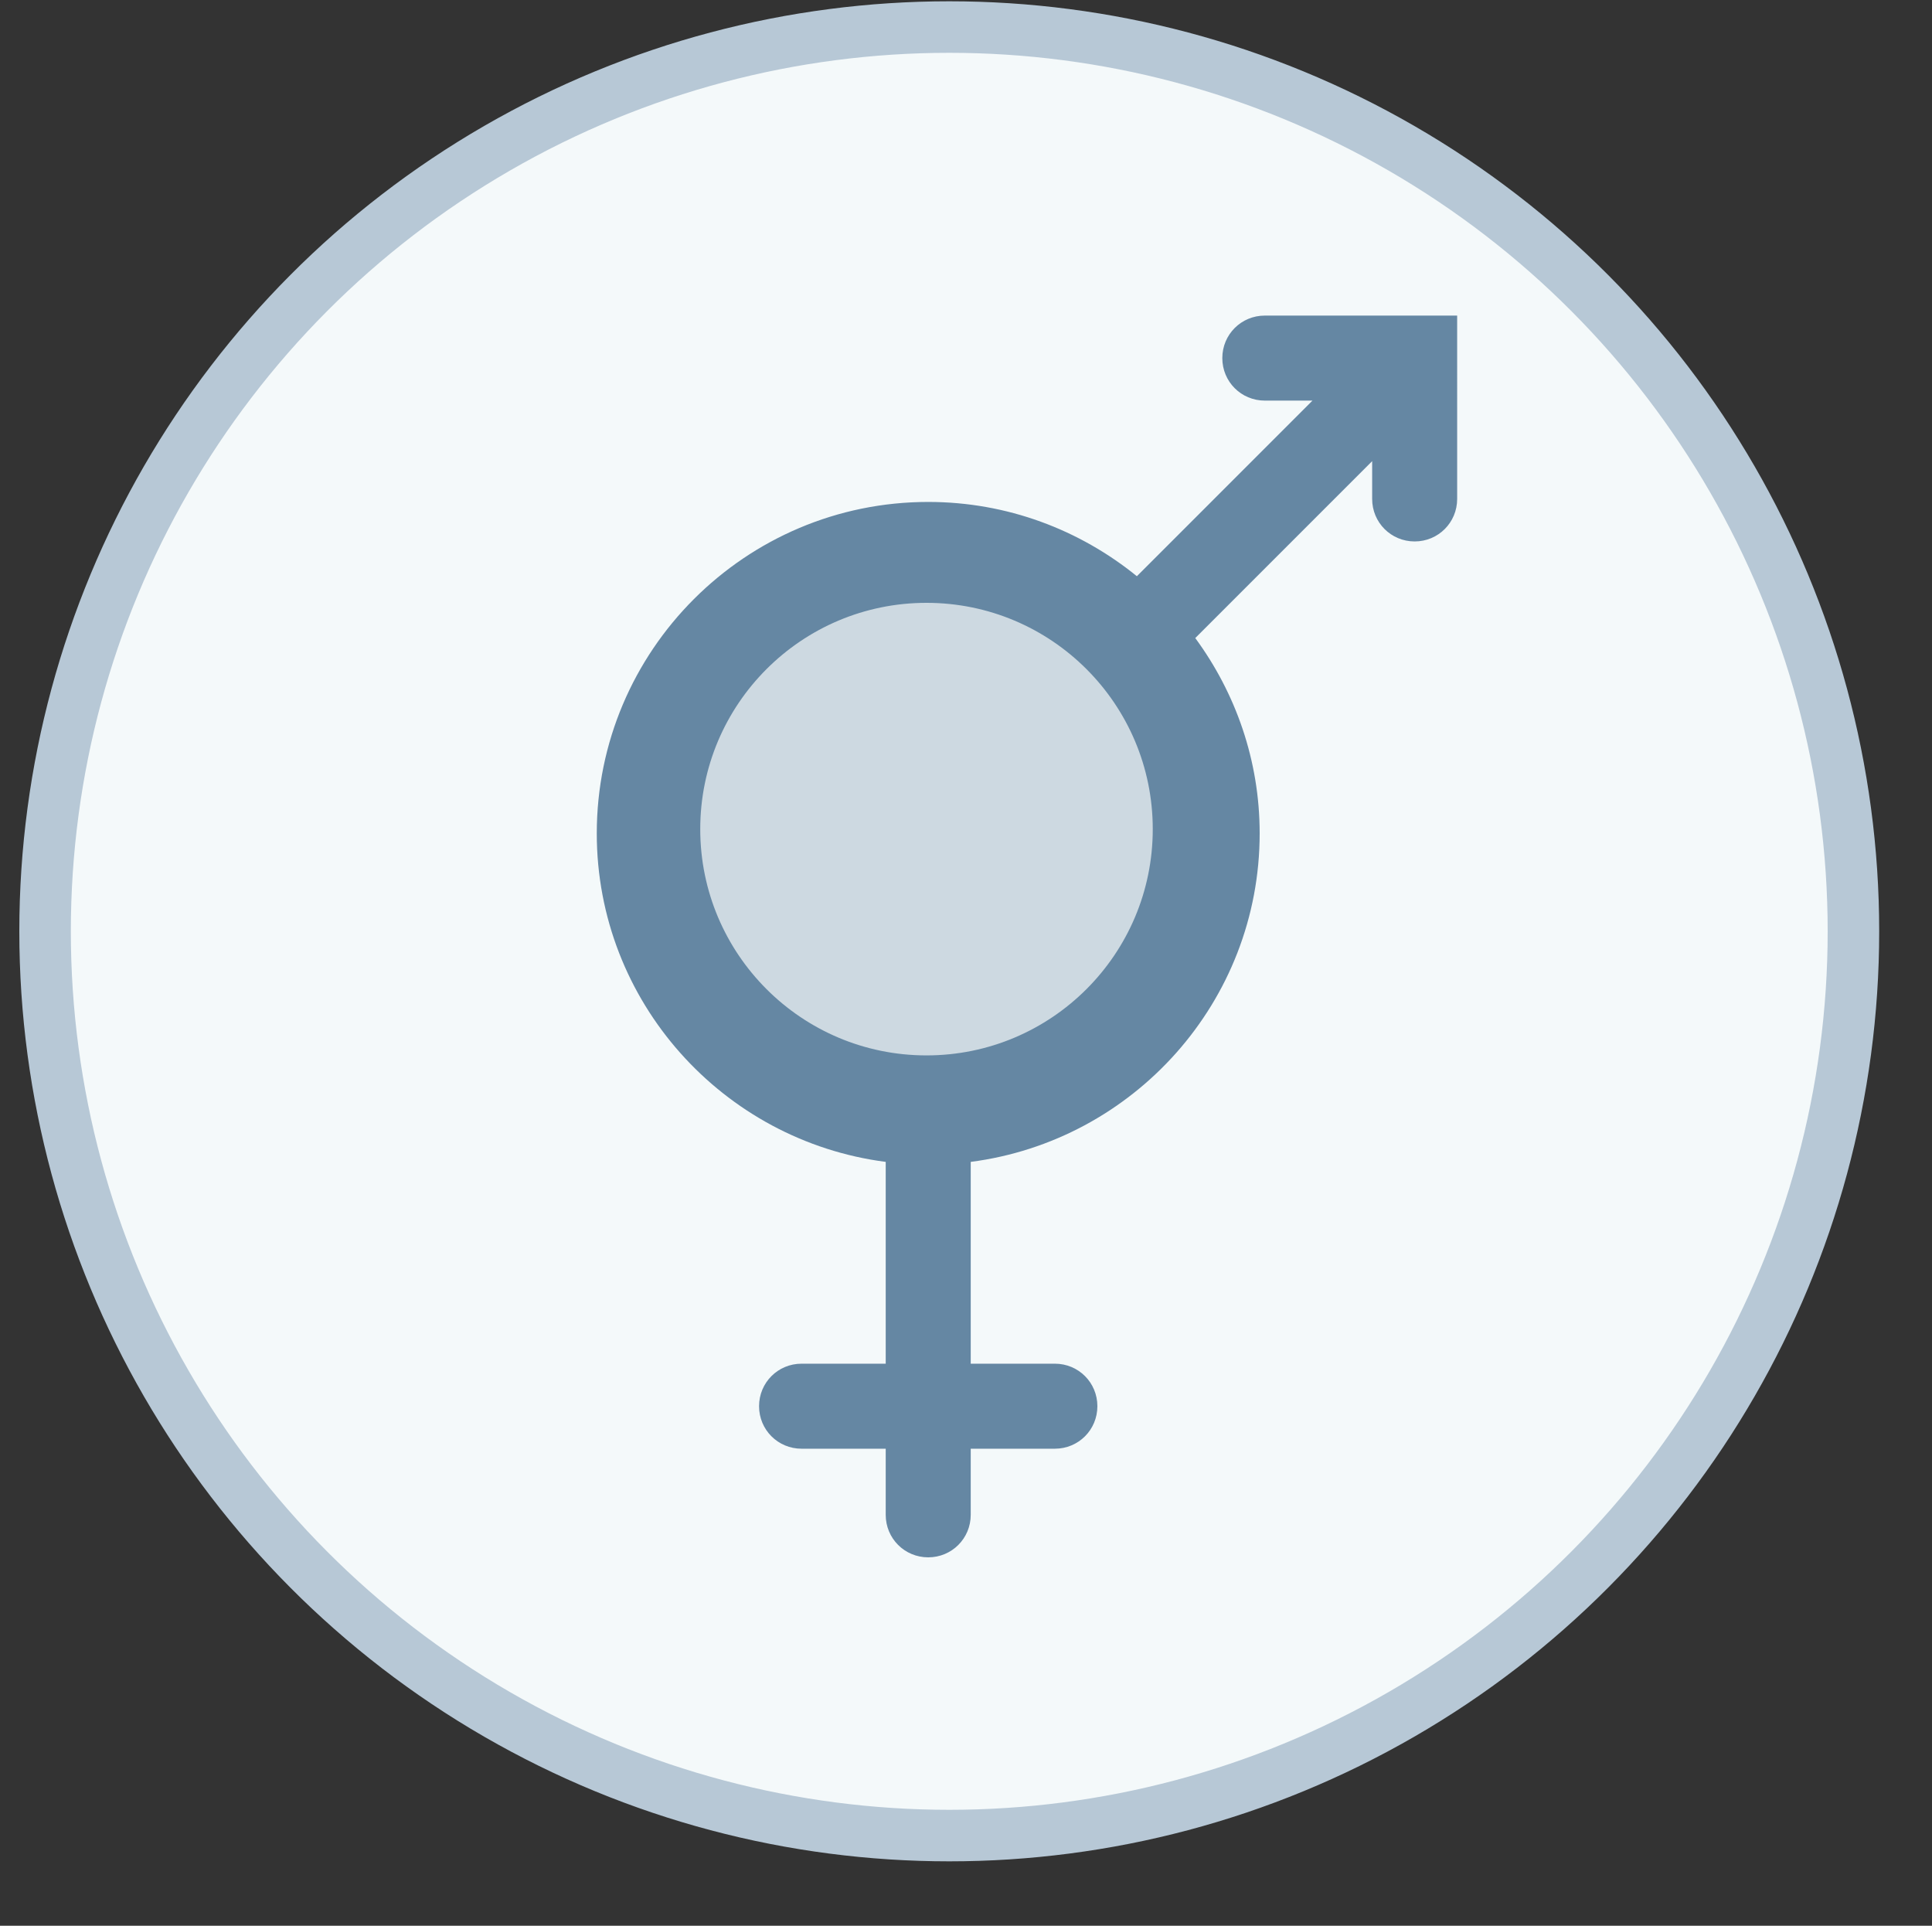
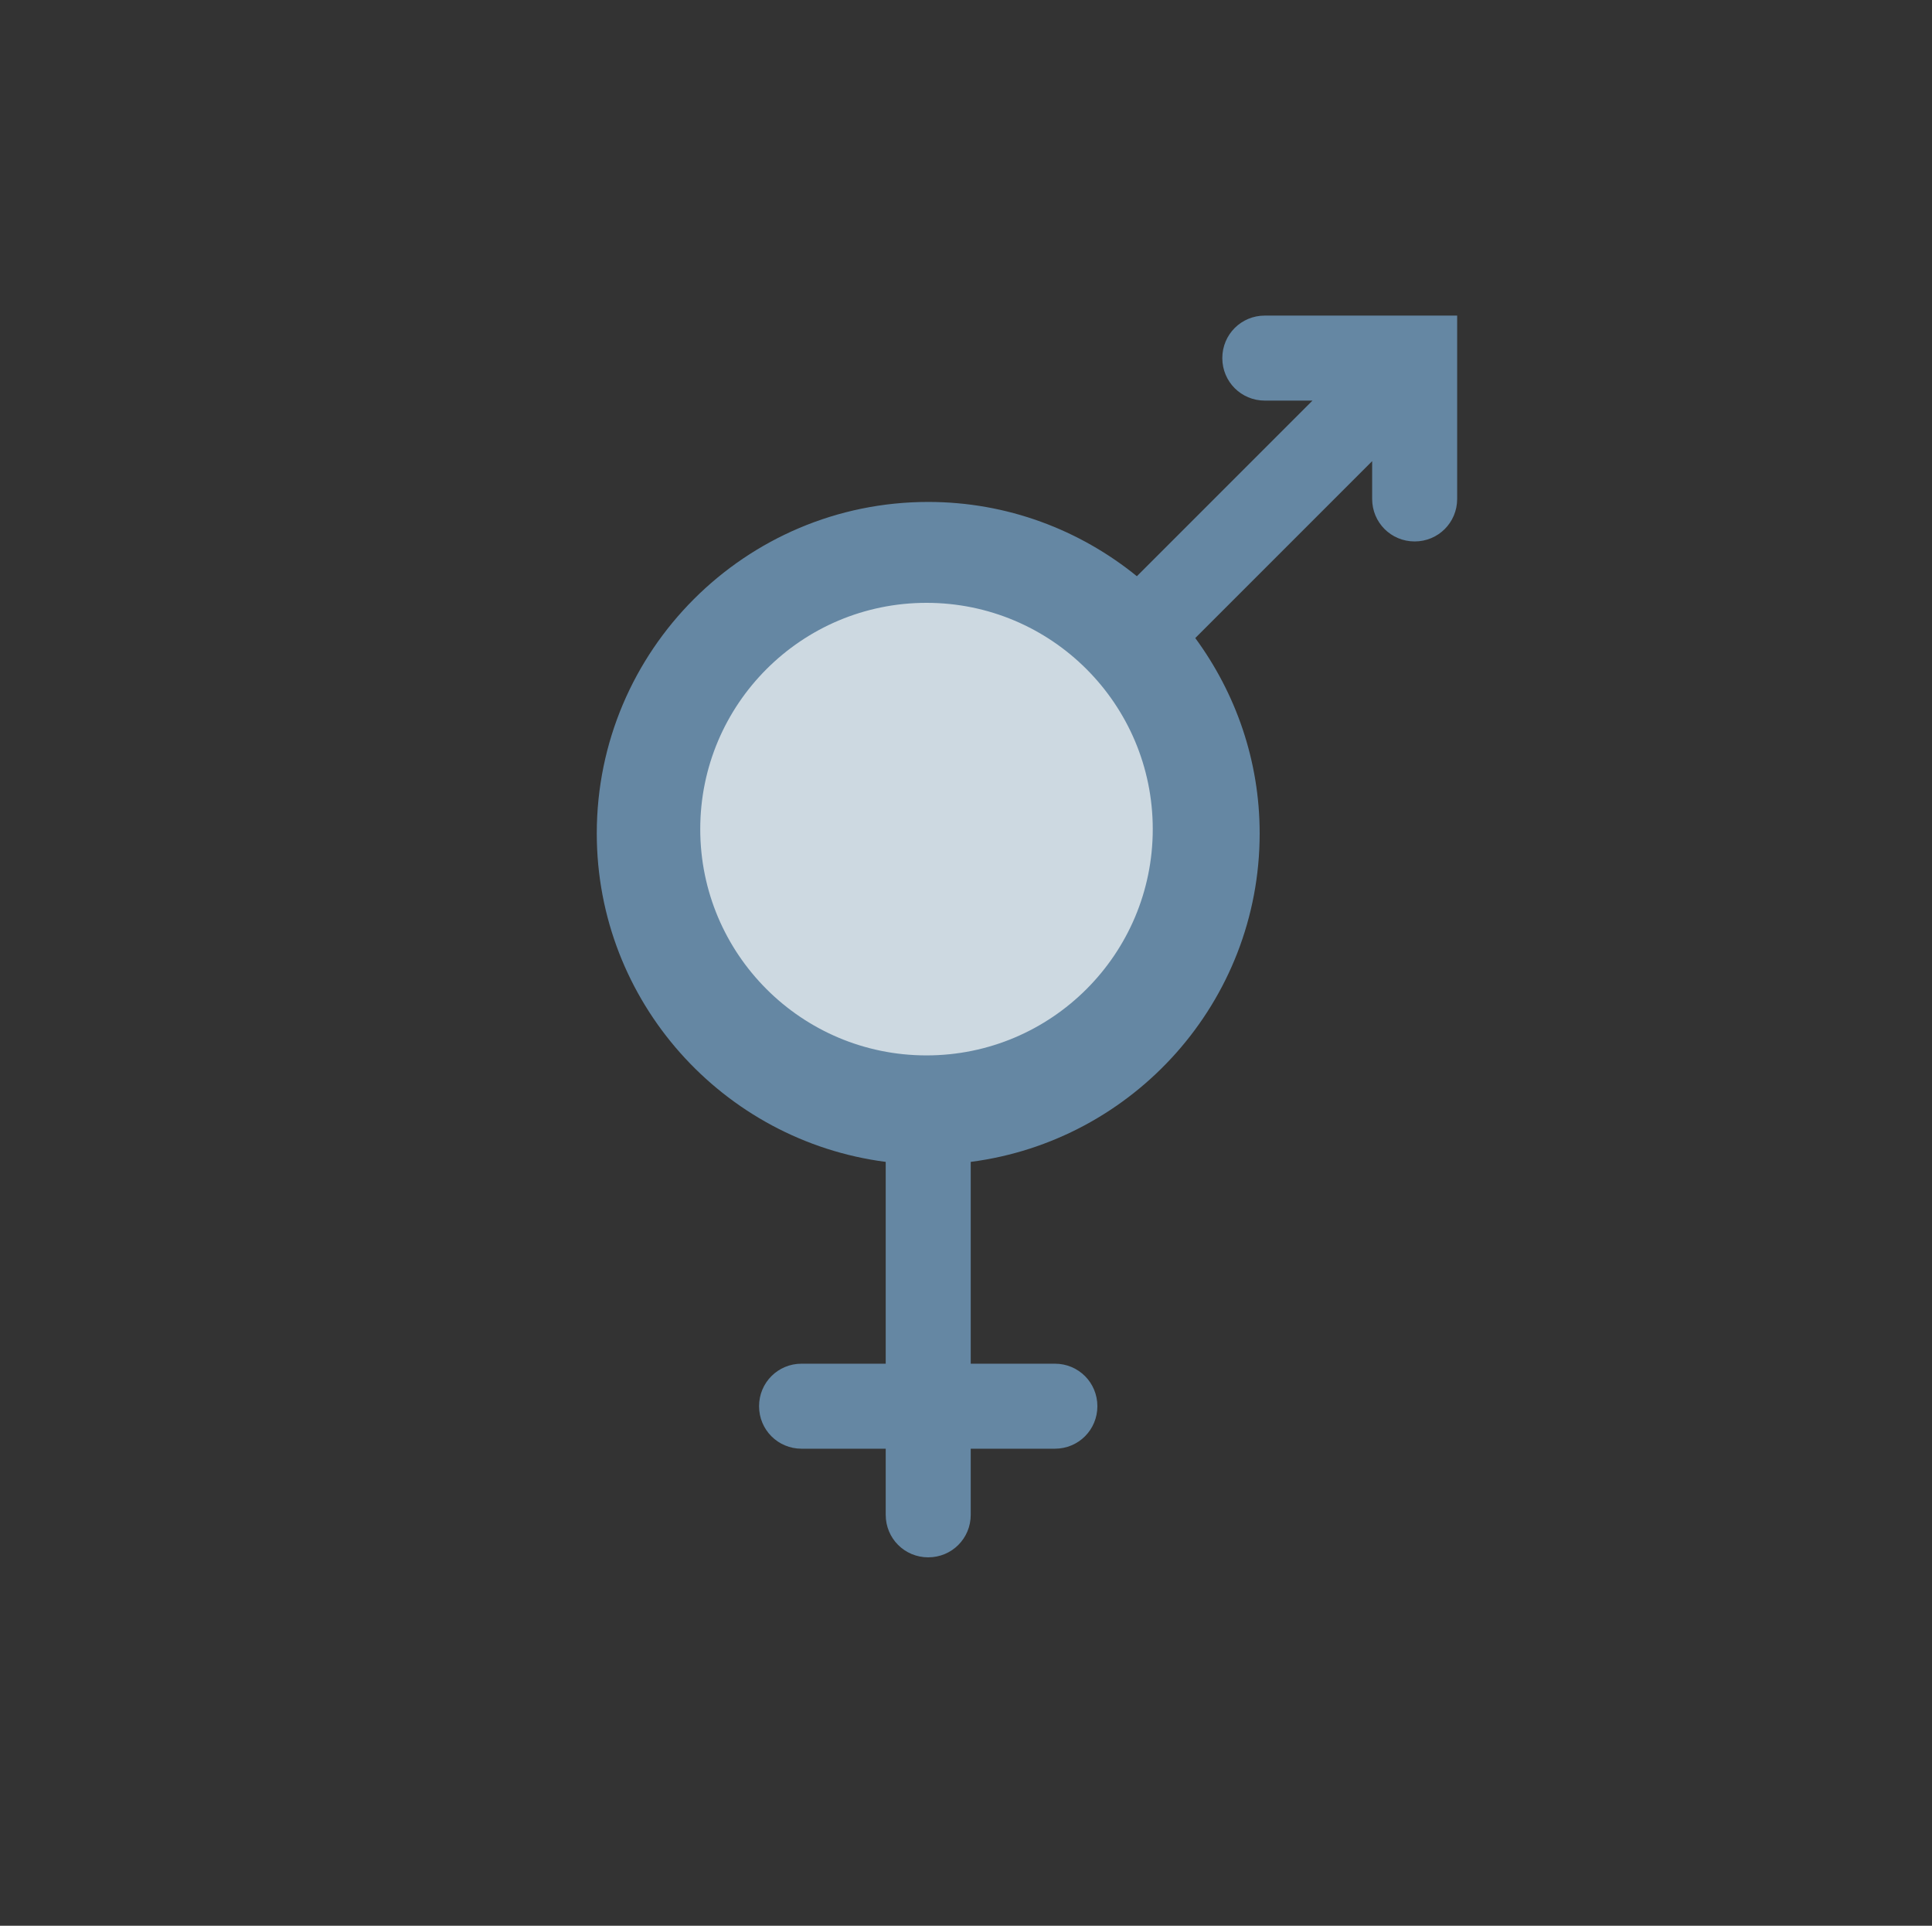
<svg xmlns="http://www.w3.org/2000/svg" version="1.1" id="Capa_1" x="0px" y="0px" width="450px" height="448.5px" viewBox="0 0 450 448.5" style="enable-background:new 0 0 450 448.5;" xml:space="preserve">
  <rect x="0" y="0" width="450" height="448.5" fill="#333333" stroke="none" />
  <style type="text/css">
	.st0{fill:#F4F9FA;stroke:#B7C8D6;stroke-width:12;stroke-miterlimit:10;}
	.st1{fill:#6587A3;}
	.st2{fill:#CDD9E1;stroke:#6587A3;stroke-width:5;stroke-linecap:round;stroke-linejoin:round;stroke-miterlimit:10;}
</style>
-   <circle class="st0" cx="221.1" cy="216.9" r="210.6" />
  <g>
    <g>
      <path class="st1" d="M294.6,73.5c-5.5,0-9.9,4.4-9.9,9.9c0,5.5,4.4,9.9,9.9,9.9h11.1l-40.9,40.9c-13.3-10.8-30.2-17.3-48.6-17.3    c-42.6,0-77.2,34.6-77.2,77.2c0,39.2,29.4,71.6,67.3,76.5v47h-19.6c-5.5,0-9.9,4.4-9.9,9.9c0,5.5,4.4,9.9,9.9,9.9h19.6v15.4    c0,5.5,4.4,9.9,9.9,9.9c5.5,0,9.9-4.4,9.9-9.9v-15.4h19.6c5.5,0,9.9-4.4,9.9-9.9c0-5.5-4.4-9.9-9.9-9.9h-19.6v-47    c37.9-4.9,67.3-37.3,67.3-76.5c0-17-5.6-32.7-15-45.5l41.2-41.2v8.8c0,5.5,4.4,9.9,9.9,9.9c5.5,0,9.9-4.4,9.9-9.9V73.5H294.6z" />
    </g>
    <circle class="st2" cx="215.8" cy="193.1" r="55.2" />
  </g>
</svg>